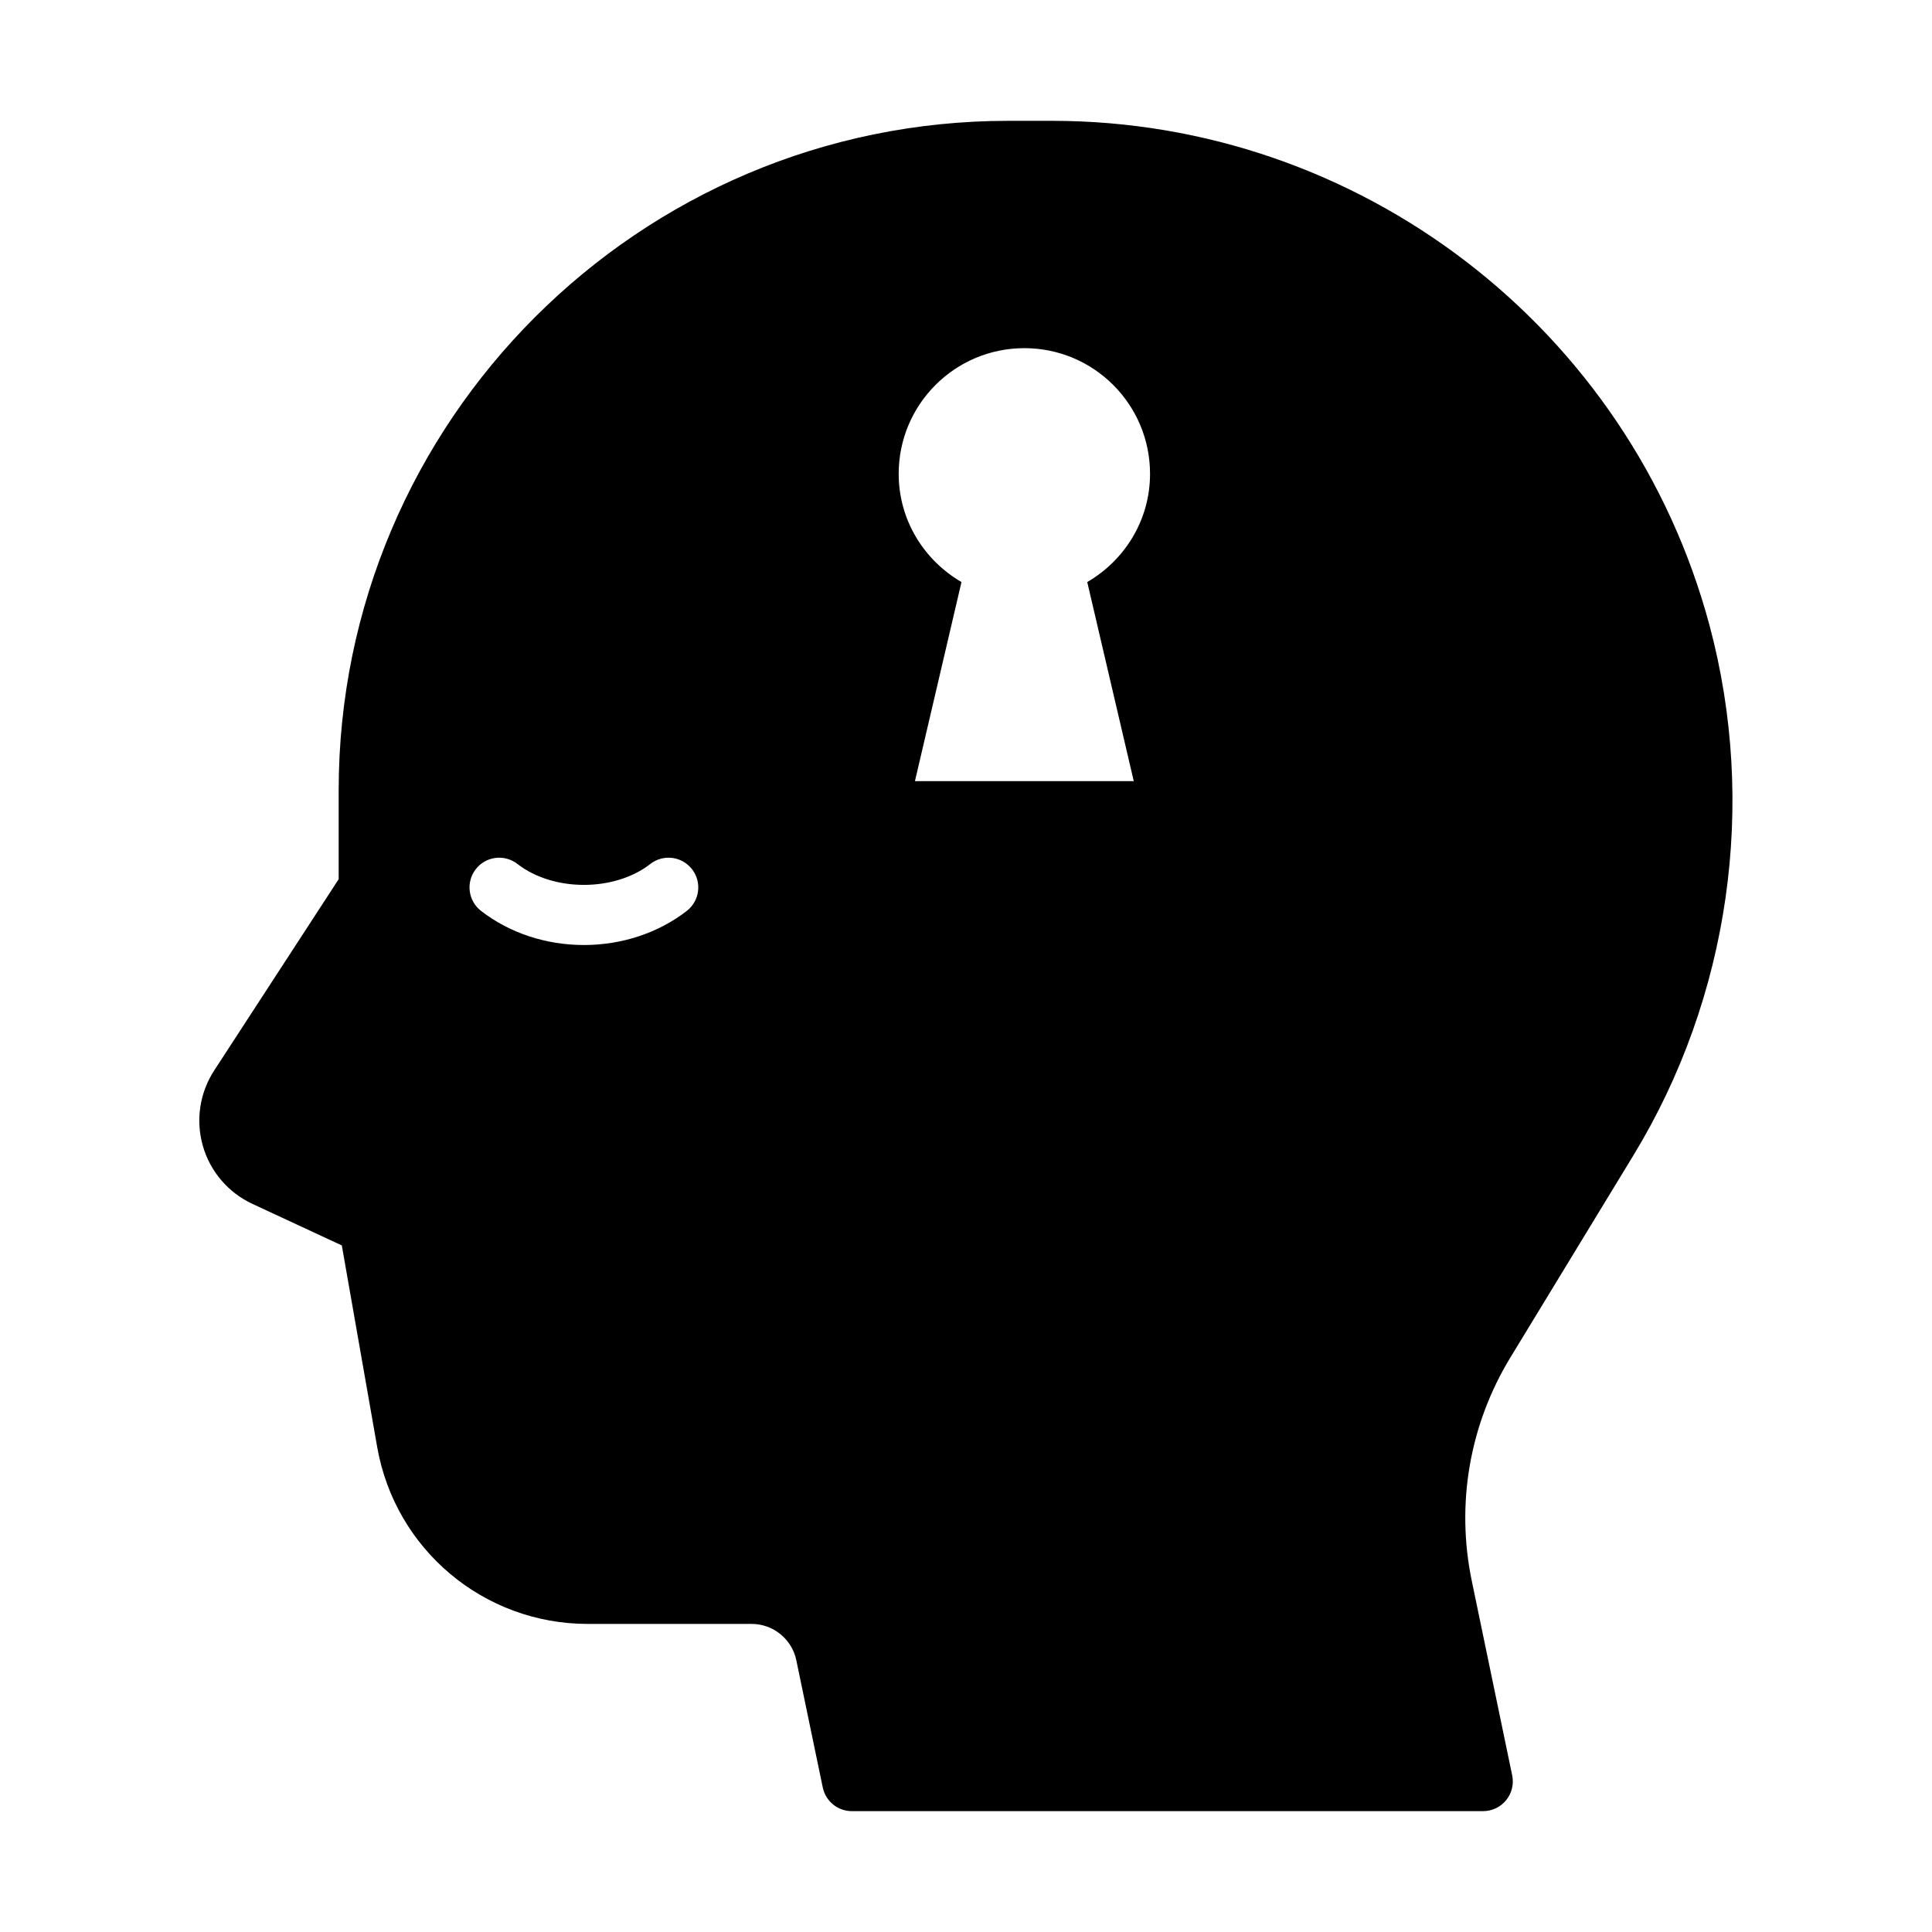
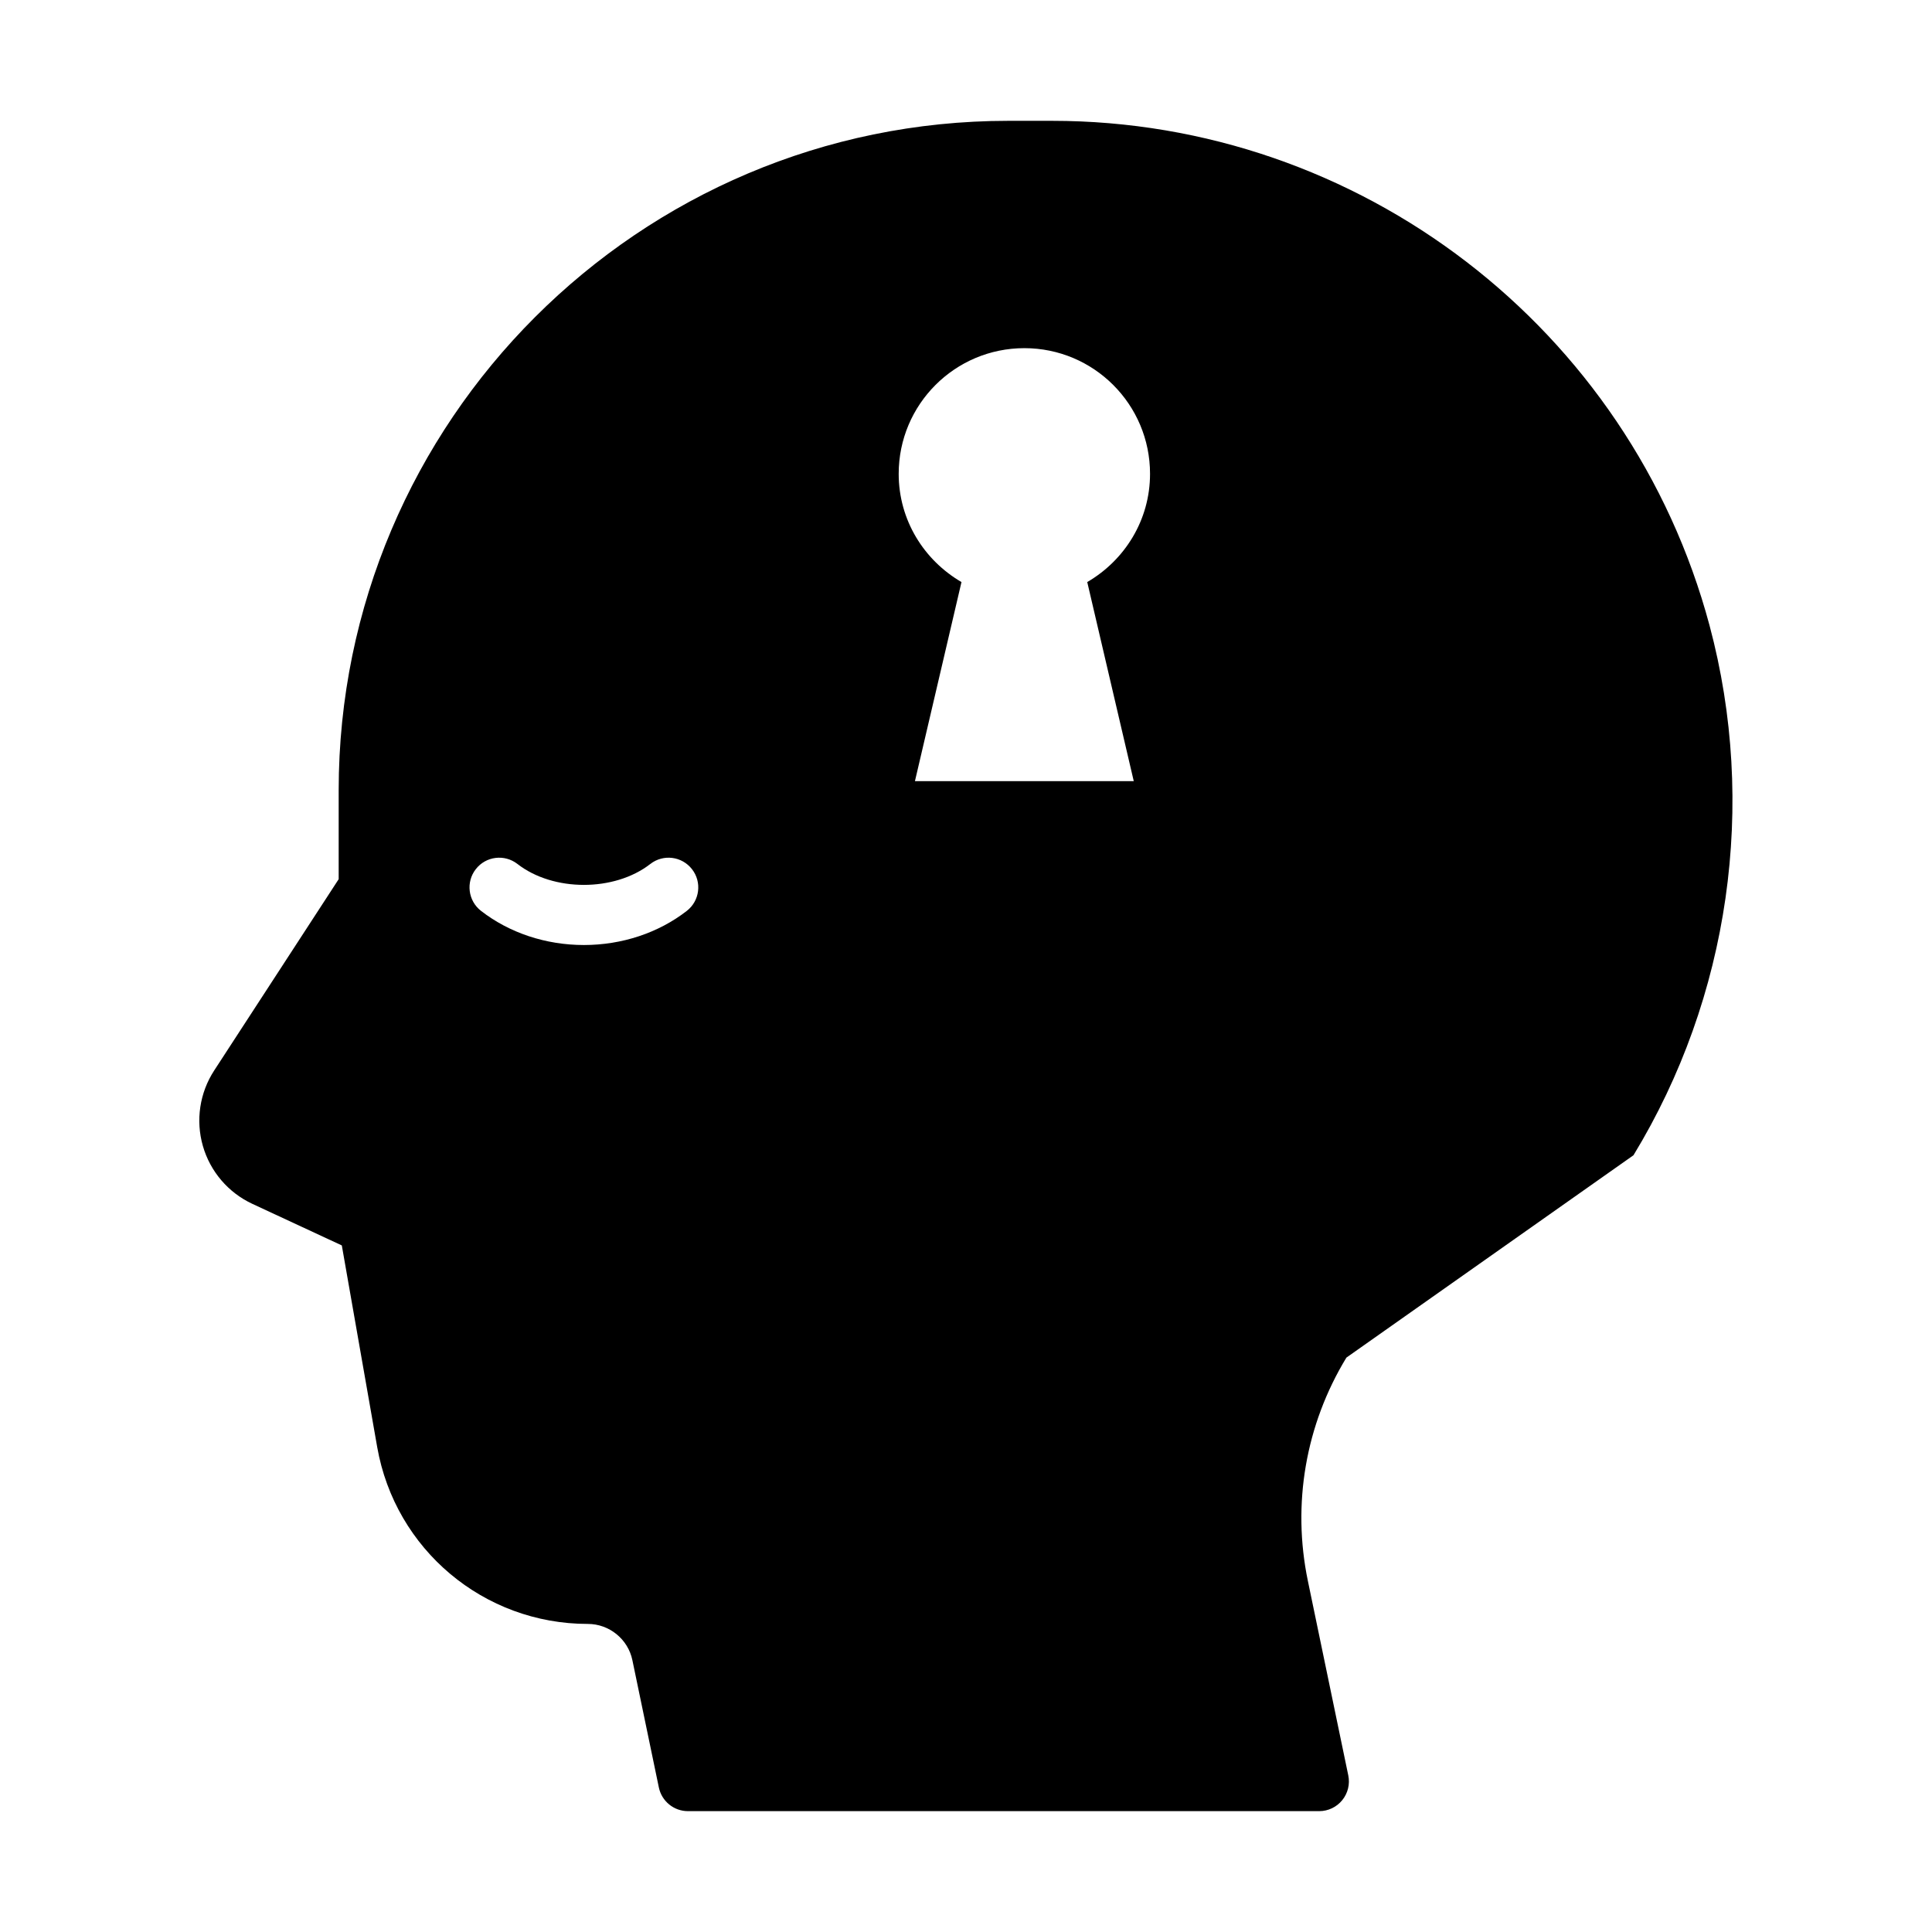
<svg xmlns="http://www.w3.org/2000/svg" fill="#000000" width="800px" height="800px" version="1.1" viewBox="144 144 512 512">
-   <path d="m576.89 450.15c25.473-41.855 32.828-93.023 20.16-140.38-21.082-78.75-92.723-133.75-174.25-133.75h-11.617c-97.832 0-177.43 79.594-177.43 177.43v23.539l-32.992 50.703c-3.848 5.91-4.945 13.203-3 19.988 1.945 6.785 6.731 12.383 13.129 15.359l23.695 11.012 9.375 53.434c4.769 27.16 28.246 46.871 55.82 46.871h43.438c5.691 0 10.66 4.047 11.809 9.613l7.016 33.738c0.762 3.652 3.984 6.266 7.707 6.266h167.29c2.371 0 4.613-1.07 6.102-2.906 1.496-1.836 2.086-4.25 1.605-6.566l-10.707-51.531c-4.234-20.371-0.613-41.398 10.211-59.191zm-250.87-64.766c-7.504 5.84-17.191 9.055-27.277 9.055-10.086 0-19.773-3.219-27.277-9.055-3.434-2.668-4.047-7.621-1.379-11.043 2.668-3.441 7.613-4.047 11.043-1.379 9.5 7.391 25.711 7.391 35.211 0 3.434-2.668 8.359-2.062 11.043 1.379 2.676 3.426 2.062 8.375-1.363 11.043zm118.44-34.367h-57.992l12.336-52.766c-9.91-5.769-16.641-16.391-16.641-28.68 0-18.398 14.91-33.305 33.305-33.305 18.398 0 33.305 14.91 33.305 33.305 0 12.289-6.731 22.906-16.641 28.68z" />
+   <path d="m576.89 450.15c25.473-41.855 32.828-93.023 20.16-140.38-21.082-78.75-92.723-133.75-174.25-133.75h-11.617c-97.832 0-177.43 79.594-177.43 177.43v23.539l-32.992 50.703c-3.848 5.91-4.945 13.203-3 19.988 1.945 6.785 6.731 12.383 13.129 15.359l23.695 11.012 9.375 53.434c4.769 27.16 28.246 46.871 55.82 46.871c5.691 0 10.66 4.047 11.809 9.613l7.016 33.738c0.762 3.652 3.984 6.266 7.707 6.266h167.29c2.371 0 4.613-1.07 6.102-2.906 1.496-1.836 2.086-4.25 1.605-6.566l-10.707-51.531c-4.234-20.371-0.613-41.398 10.211-59.191zm-250.87-64.766c-7.504 5.84-17.191 9.055-27.277 9.055-10.086 0-19.773-3.219-27.277-9.055-3.434-2.668-4.047-7.621-1.379-11.043 2.668-3.441 7.613-4.047 11.043-1.379 9.5 7.391 25.711 7.391 35.211 0 3.434-2.668 8.359-2.062 11.043 1.379 2.676 3.426 2.062 8.375-1.363 11.043zm118.44-34.367h-57.992l12.336-52.766c-9.91-5.769-16.641-16.391-16.641-28.68 0-18.398 14.91-33.305 33.305-33.305 18.398 0 33.305 14.91 33.305 33.305 0 12.289-6.731 22.906-16.641 28.68z" />
</svg>